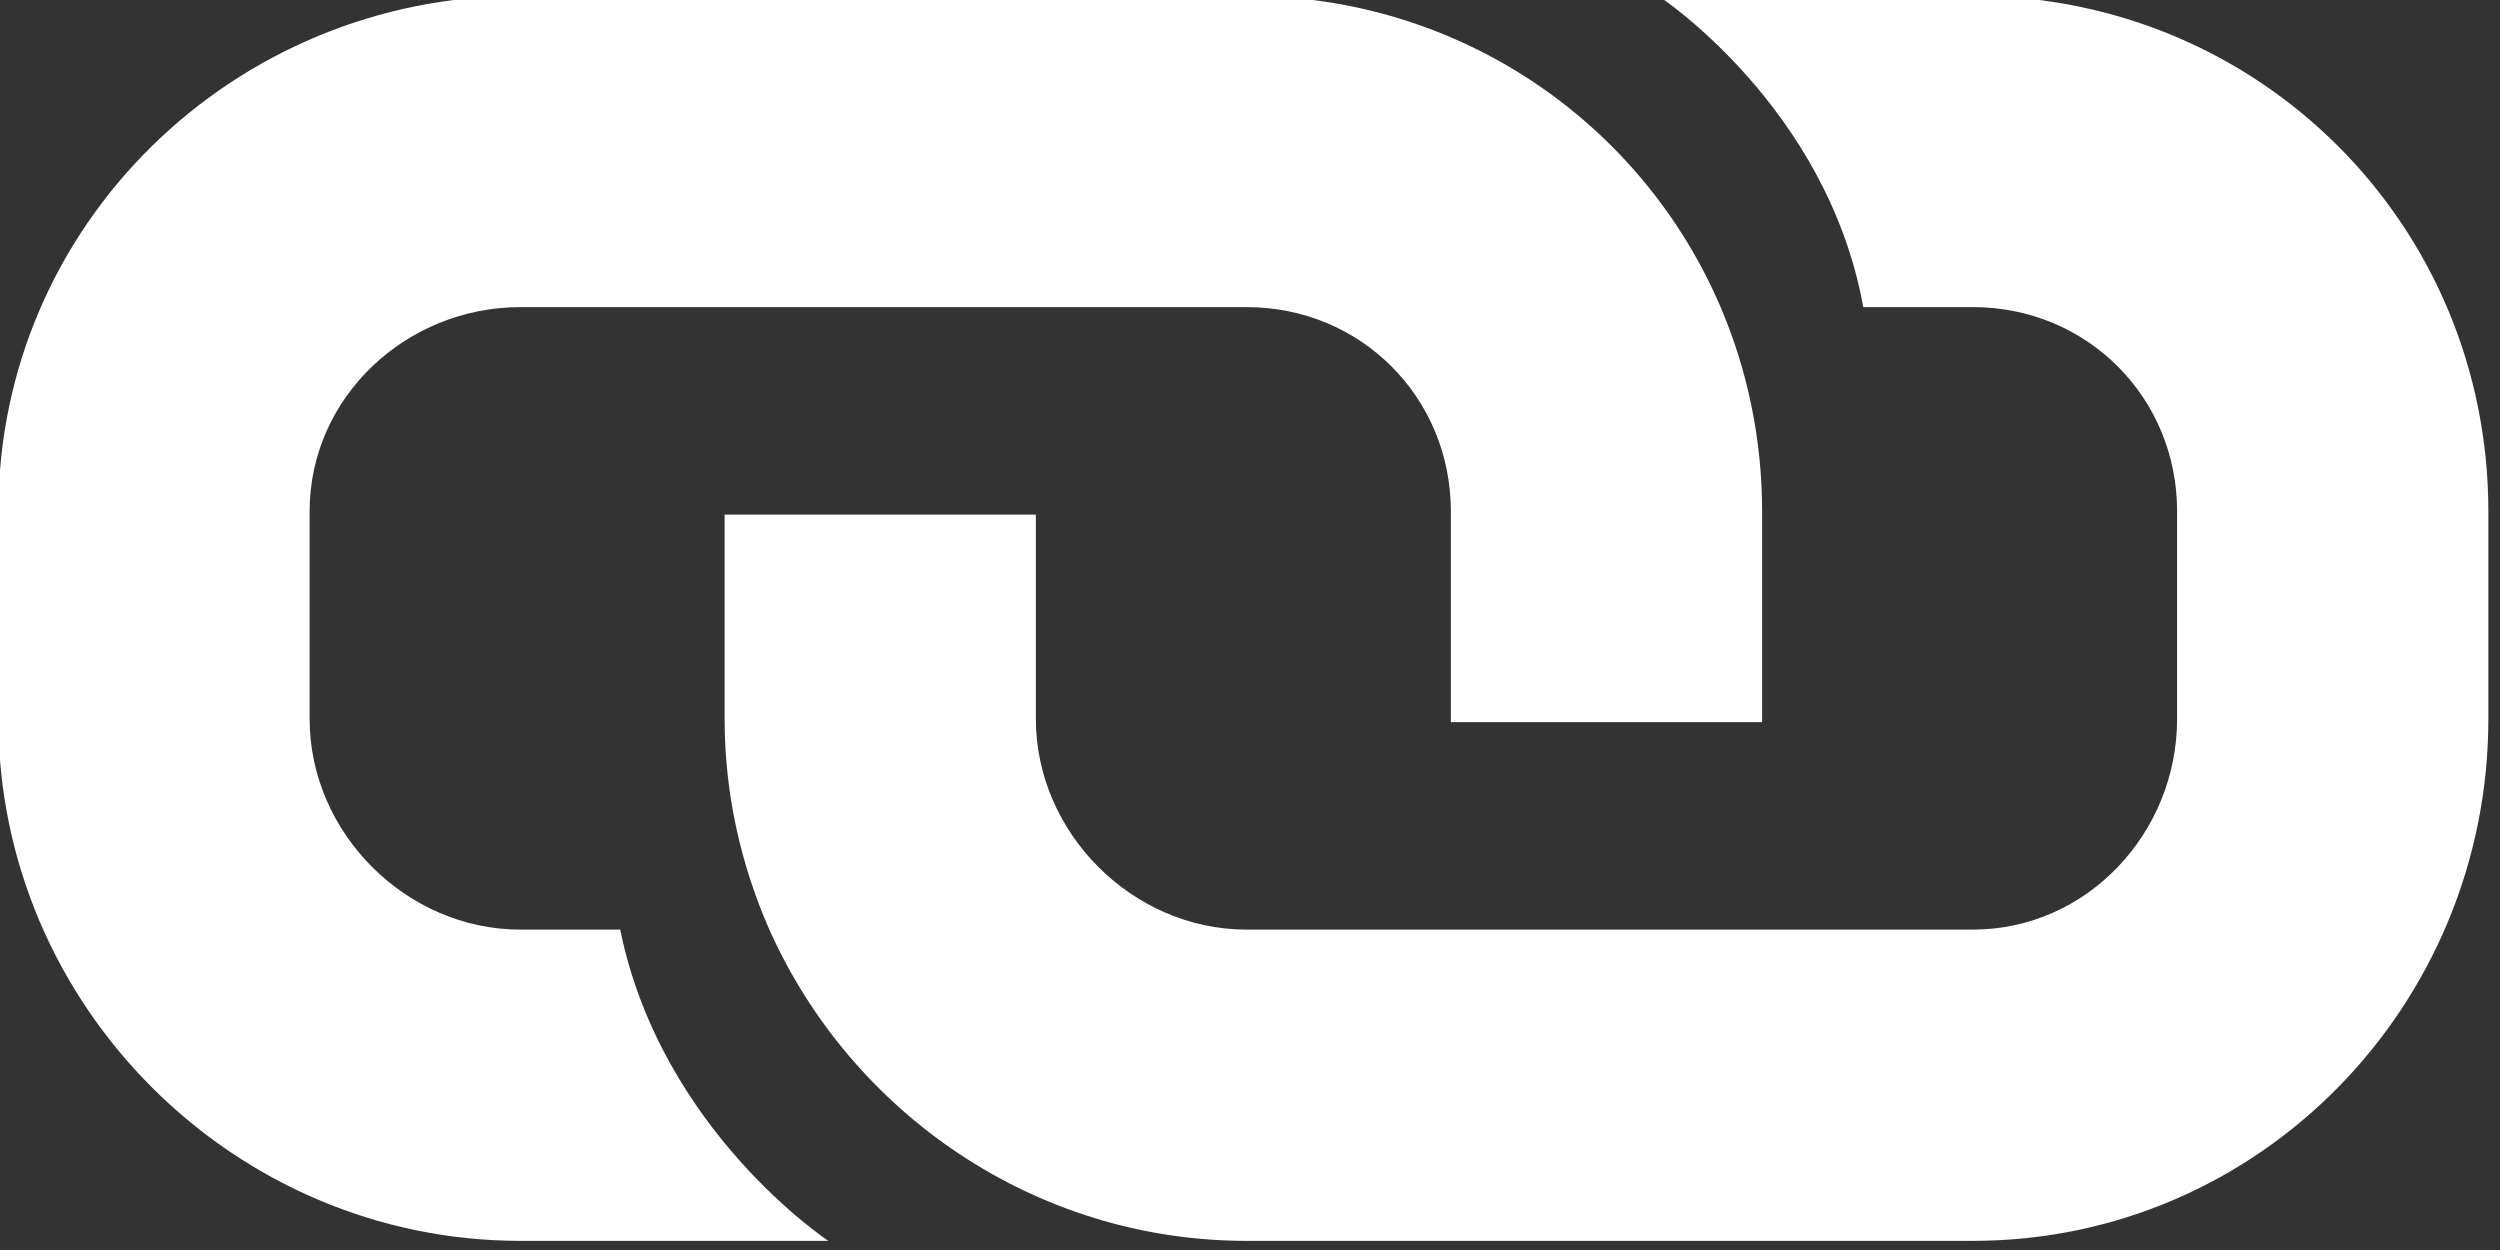
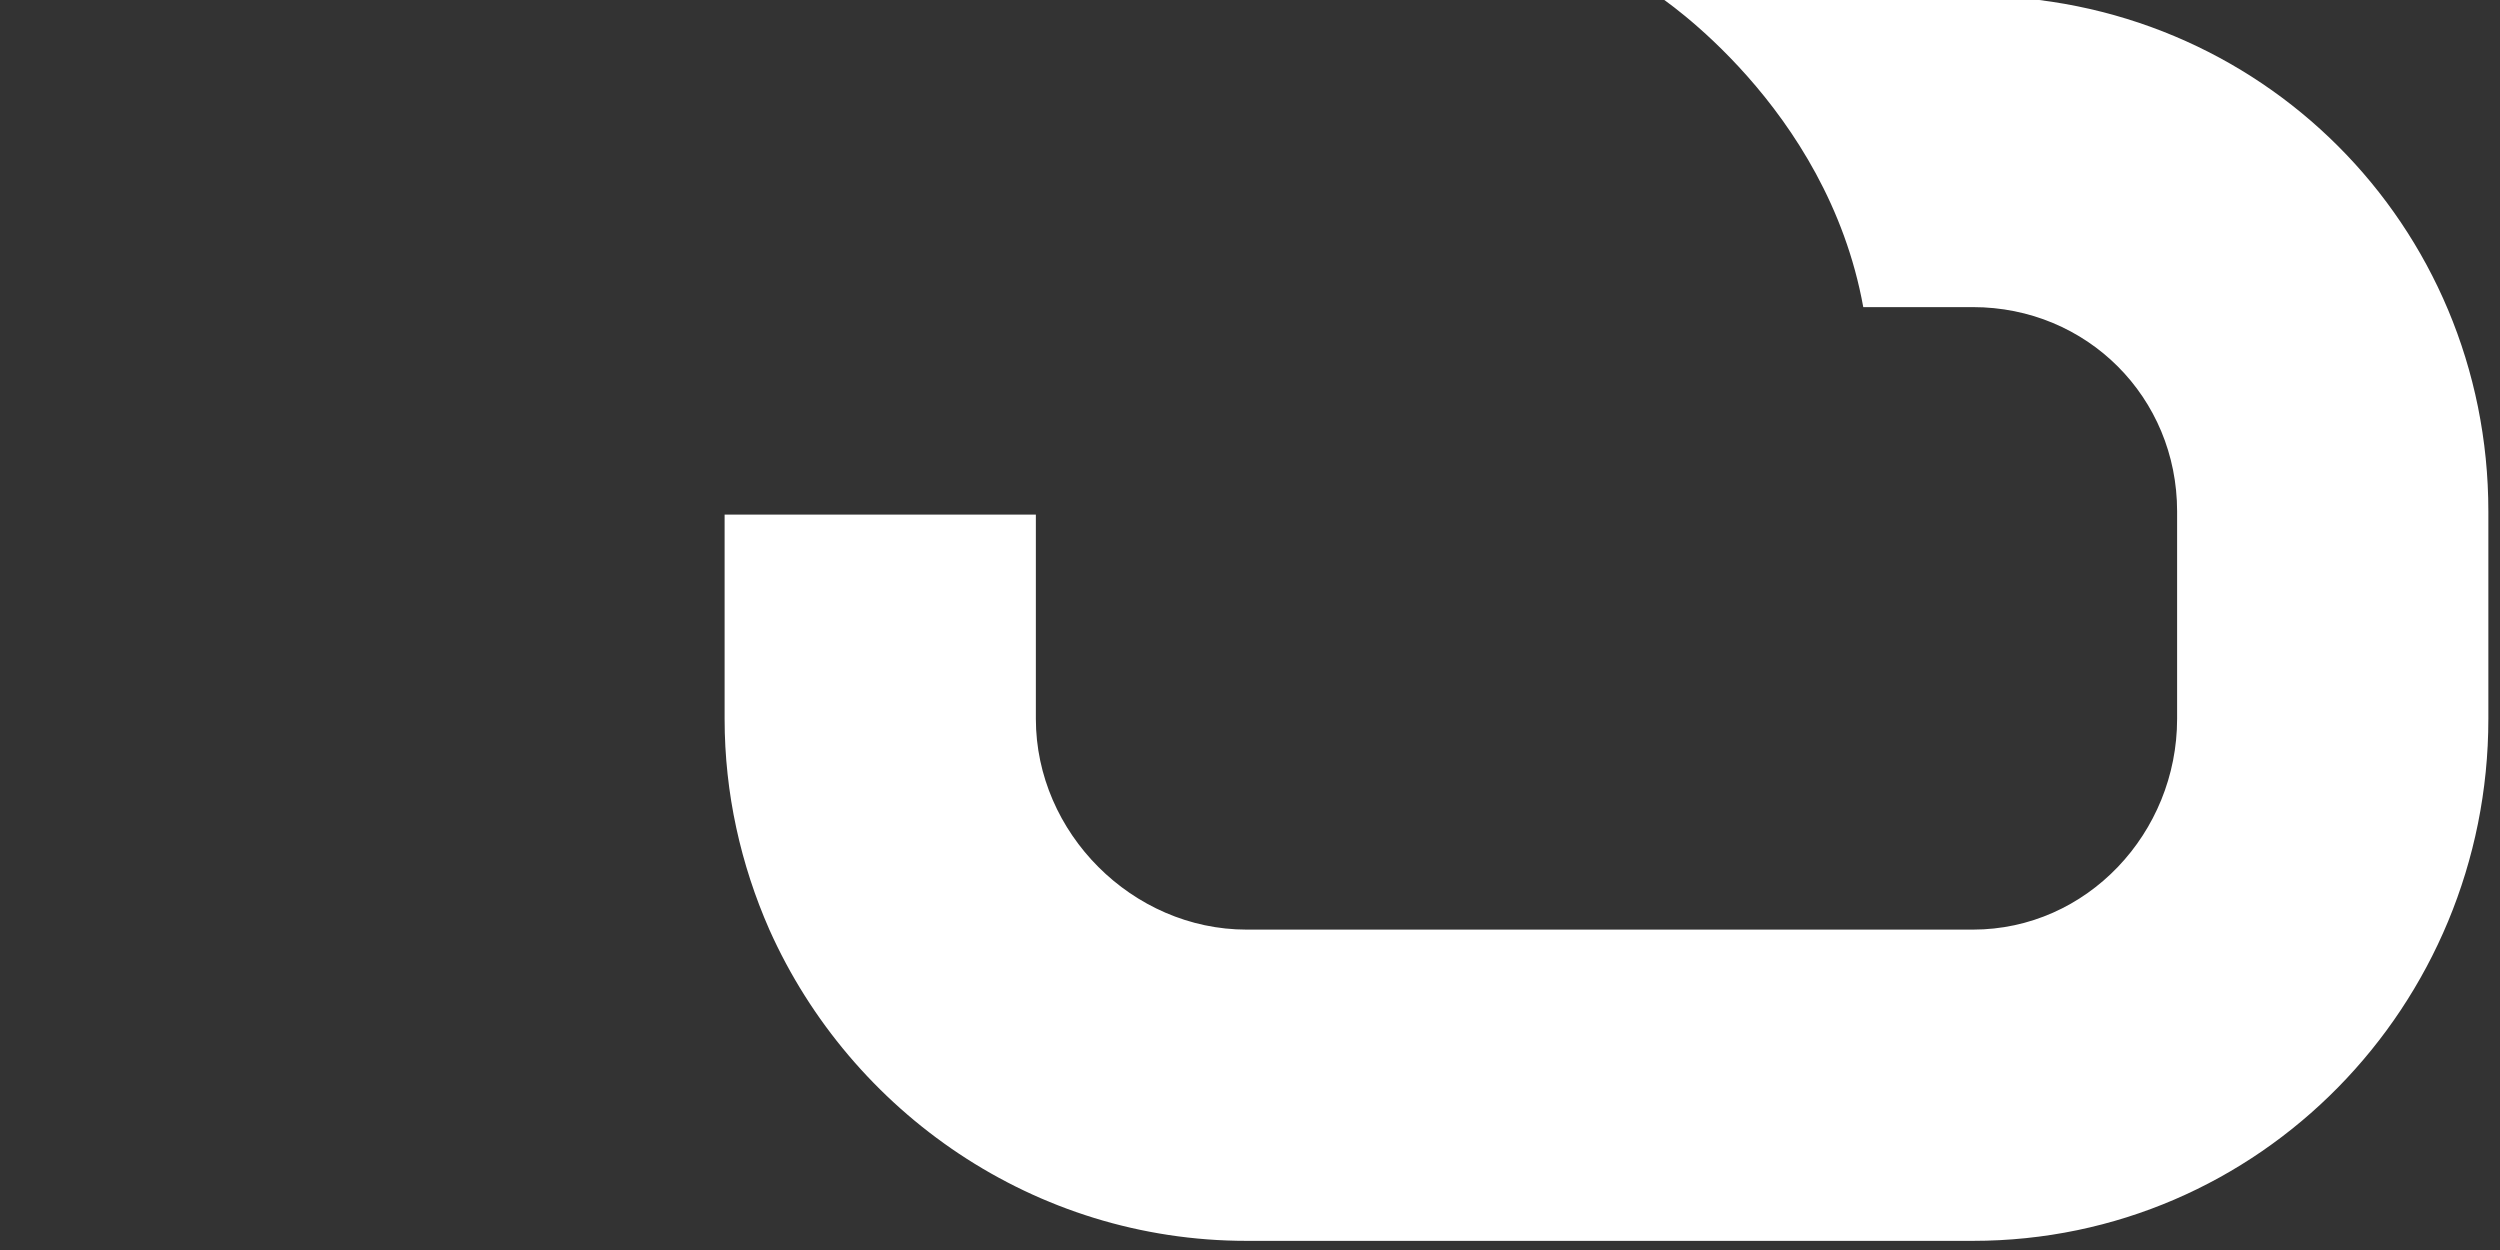
<svg xmlns="http://www.w3.org/2000/svg" xmlns:ns1="http://sodipodi.sourceforge.net/DTD/sodipodi-0.dtd" xmlns:ns2="http://www.inkscape.org/namespaces/inkscape" height="16" id="Layer_1" version="1.1" viewBox="0 0 32 16" width="32" xml:space="preserve" ns1:docname="chain.svg" ns2:version="0.92.1 r15371">
  <rect x="0" y="0" width="32" height="16" fill="#333333" stroke="none" />
  <defs id="defs13" />
  <ns1:namedview pagecolor="#ffffff" bordercolor="#666666" borderopacity="1" objecttolerance="10" gridtolerance="10" guidetolerance="10" ns2:pageopacity="0" ns2:pageshadow="2" ns2:window-width="1920" ns2:window-height="1021" id="namedview11" showgrid="true" showguides="true" ns2:zoom="3.6875" ns2:cx="-36.443258" ns2:cy="8.0000002" ns2:window-x="0" ns2:window-y="0" ns2:window-maximized="1" ns2:current-layer="Layer_1" fit-margin-top="0" fit-margin-left="0" fit-margin-right="0" fit-margin-bottom="0">
    <ns2:grid type="xygrid" id="grid4492" originx="-240" originy="-248" />
  </ns1:namedview>
  <g id="g8" transform="matrix(0.083,0,0,0.083,-5.333,-13.333)">
    <path fill="#fff" d="M 256.5,208 H 256 v 0 c 0.2,0 0.3,0 0.5,0 z" id="path2" ns2:connector-curvature="0" />
    <path fill="#fff" d="M 368.5,160 H 320 c 0,0 26,17 31.6,48 h 16.4 0.5 c 17.6,0 31.5,13.9 31.5,31.5 v 32 c 0,17.6 -13.9,32.5 -31.5,32.5 h -112 C 238.9,304 224,289.1 224,271.5 V 240 h -48 v 31.5 c 0,11.5 2.5,22.5 6.9,32.5 12.6,28.2 40.9,48 73.6,48 h 112 c 44.2,0 79.5,-36.3 79.5,-80.5 v -32 C 448,195.3 412.7,160 368.5,160 Z" id="path4" ns2:connector-curvature="0" />
-     <path fill="#fff" d="m 329.6,208 c -12.1,-28.3 -40.1,-48 -73.1,-48 h -112 C 100.3,160 64,195.3 64,239.5 v 32 c 0,44.2 36.3,80.5 80.5,80.5 H 192 c 0,0 -25.8,-17 -32.1,-48 H 144.5 C 126.9,304 112,289.1 112,271.5 v -32 c 0,-17.6 14.9,-31.5 32.5,-31.5 h 111.5 0.5 c 17.6,0 31.5,13.9 31.5,31.5 v 32 c 0,0.2 0,0.3 0,0.5 h 48 c 0,-0.2 0,-0.3 0,-0.5 v -32 c 0,-11.2 -2.3,-21.9 -6.4,-31.5 z" id="path6" ns2:connector-curvature="0" />
  </g>
</svg>